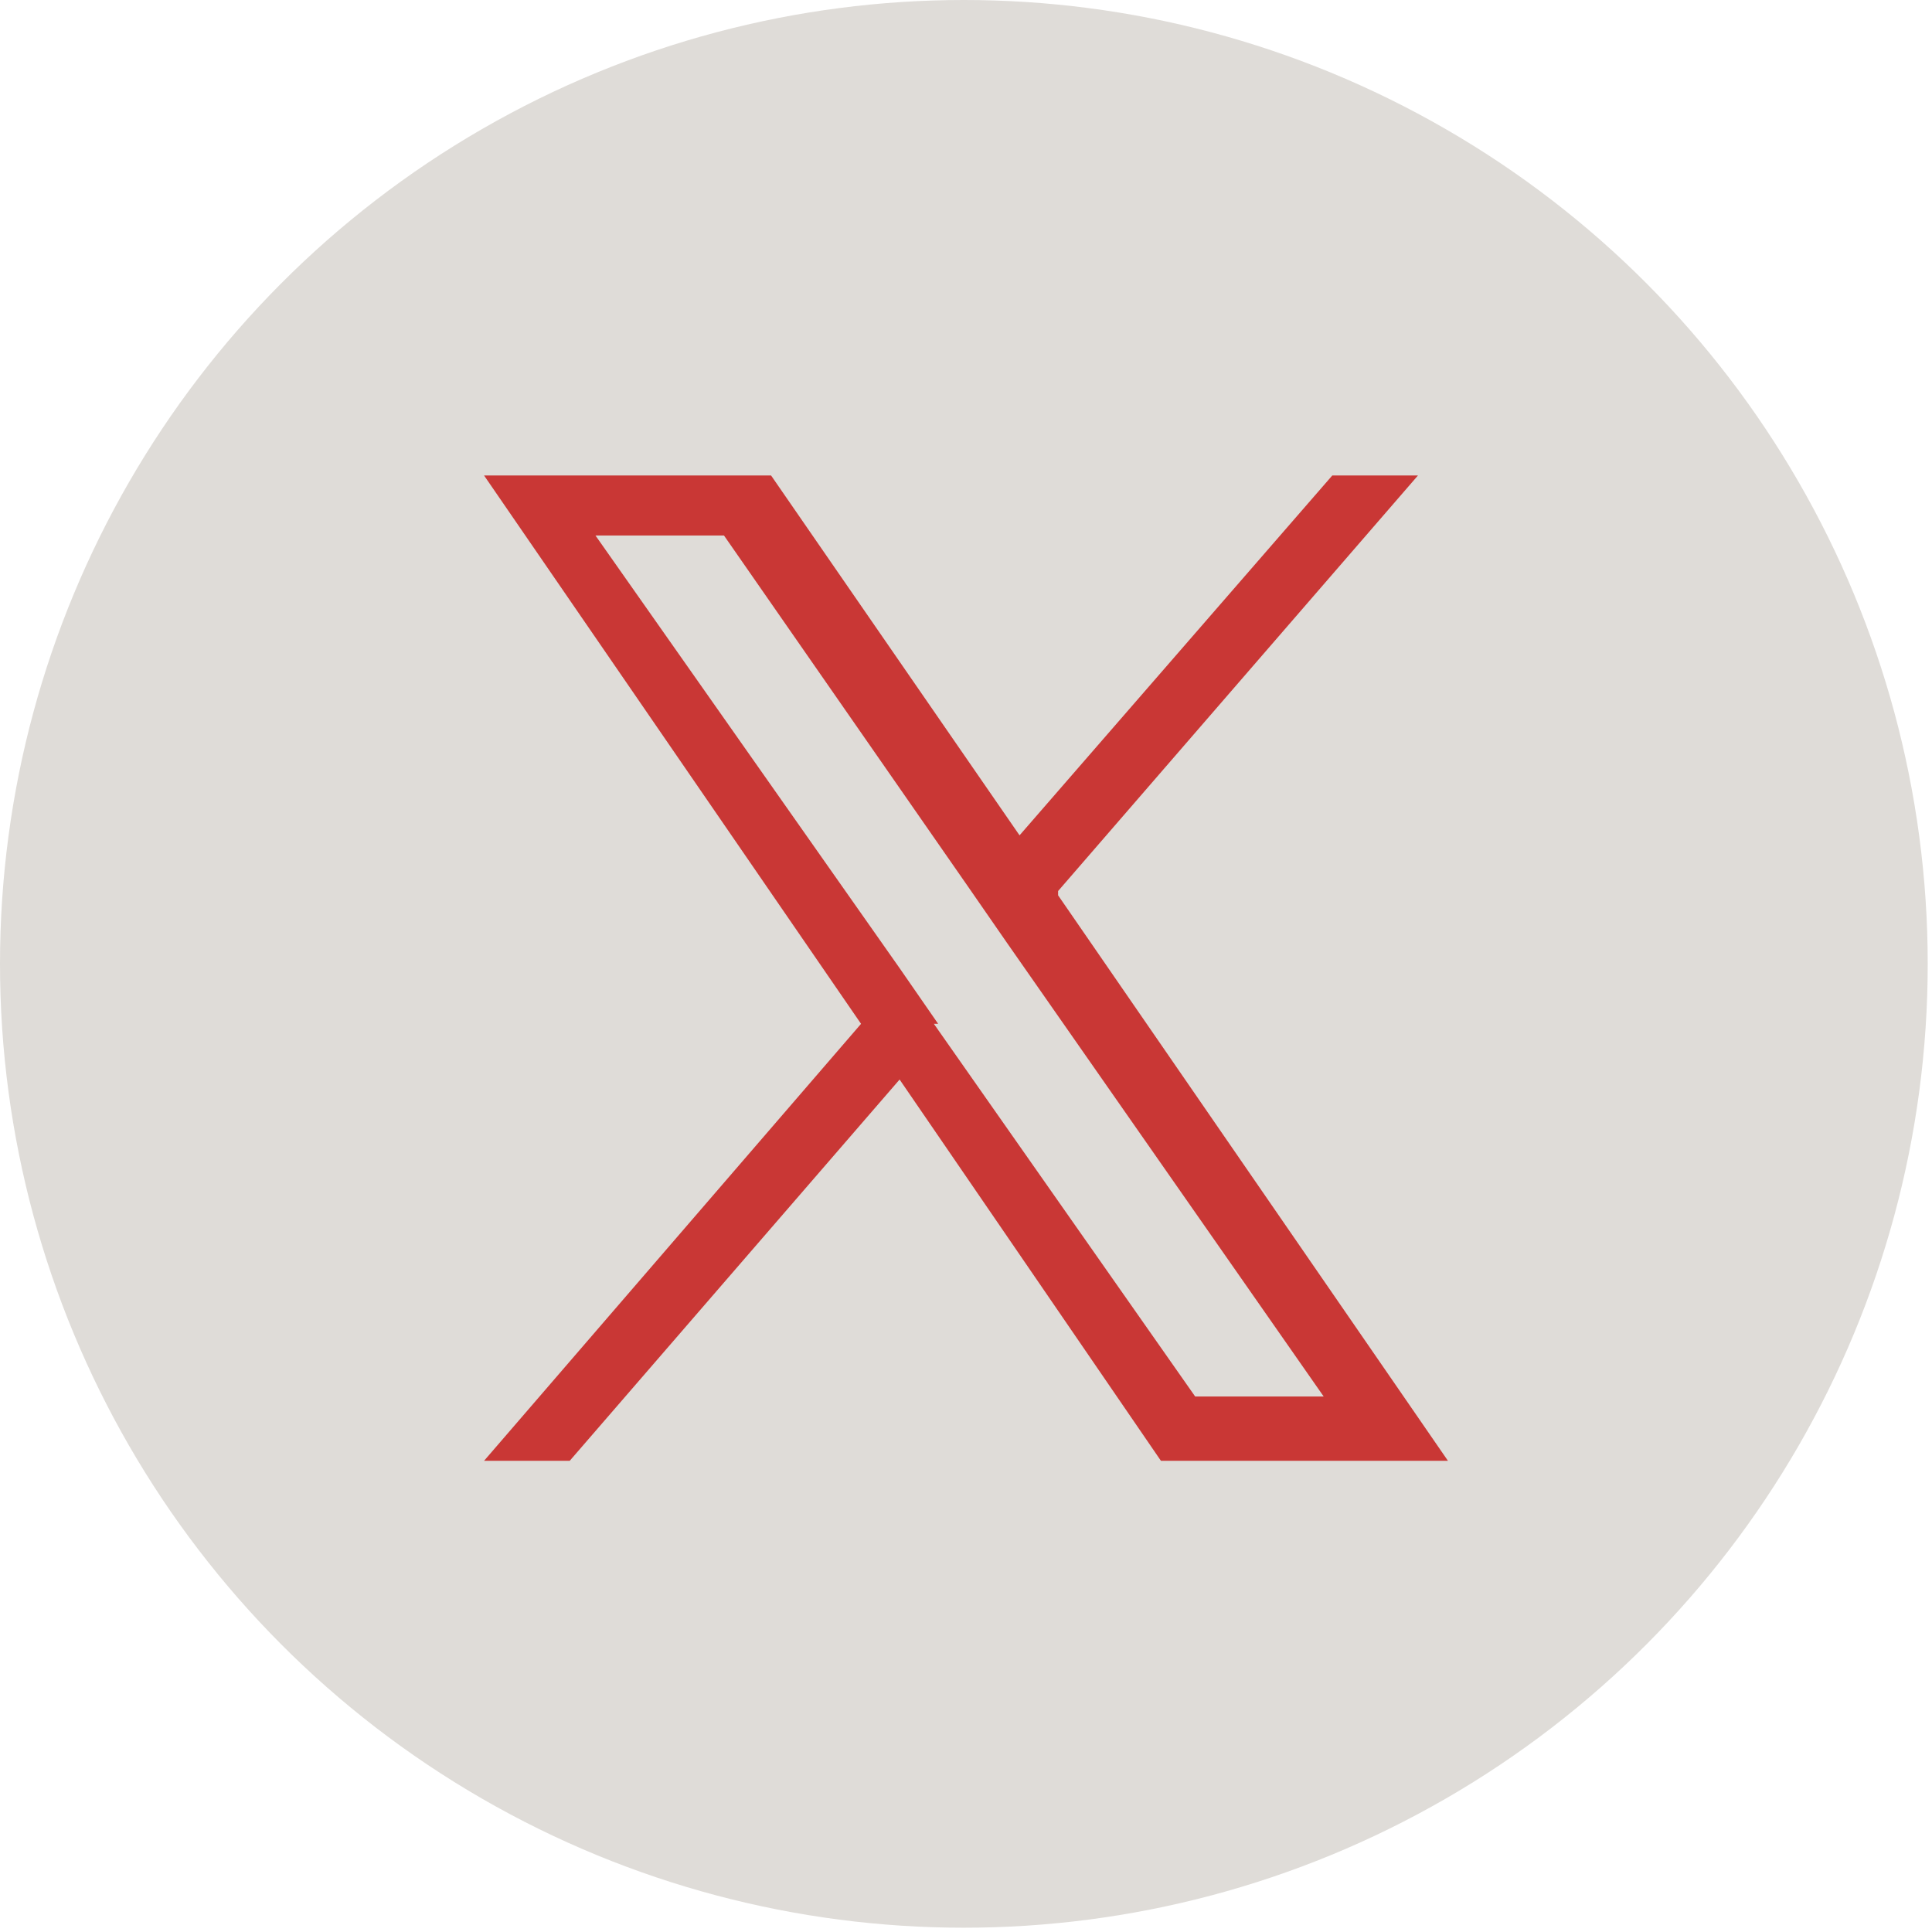
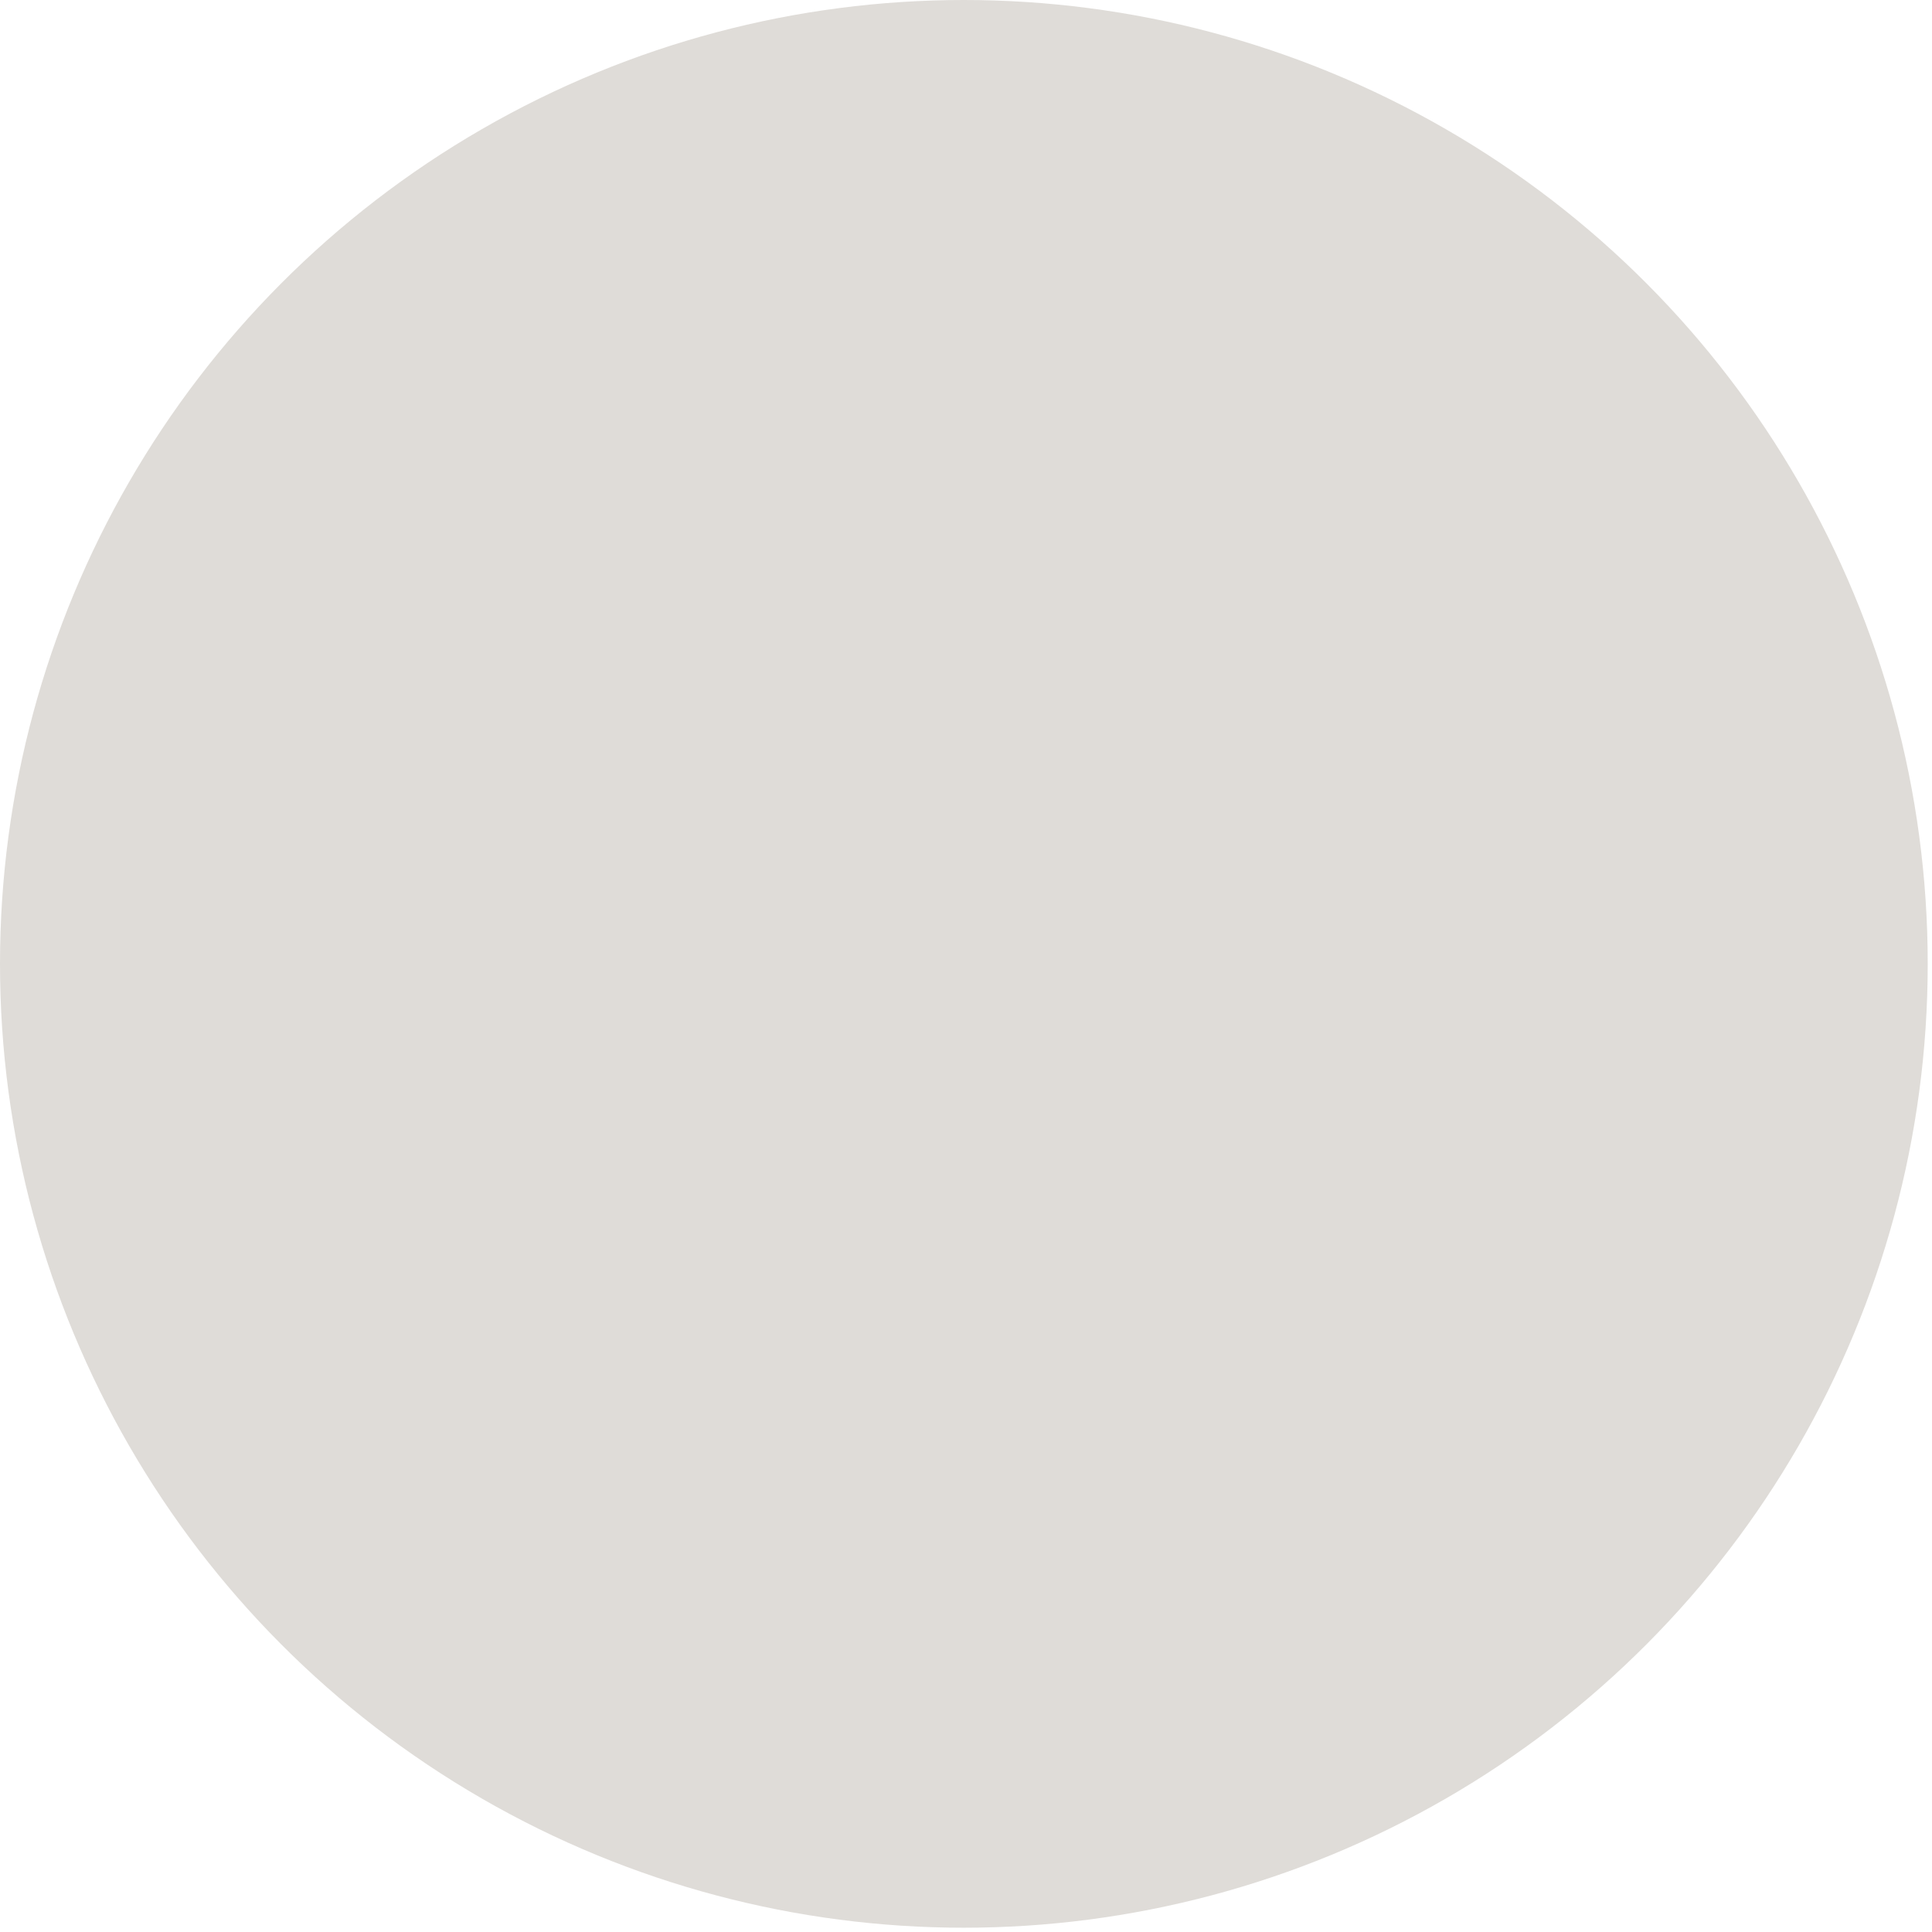
<svg xmlns="http://www.w3.org/2000/svg" version="1.1" viewBox="0 0 45.1 45.1">
  <defs>
    <style>
      .cls-1 {
        fill: #c93735;
      }

      .cls-2 {
        fill: #dfdcd8;
      }
    </style>
  </defs>
  <g>
    <g id="Layer_1">
      <g>
        <circle class="cls-2" cx="22.5" cy="22.5" r="22.5" />
-         <path class="cls-1" d="M24.7,20.8l8.4-9.7h-2l-7.3,8.4-5.8-8.4h-6.7l8.8,12.8-8.8,10.2h2l7.7-8.9,6.1,8.9h6.7l-9.1-13.2h0ZM21.9,23.9l-.9-1.3-7.1-10.1h3l5.7,8.2.9,1.3,7.4,10.6h-3l-6.1-8.7h0Z" />
      </g>
    </g>
  </g>
</svg>